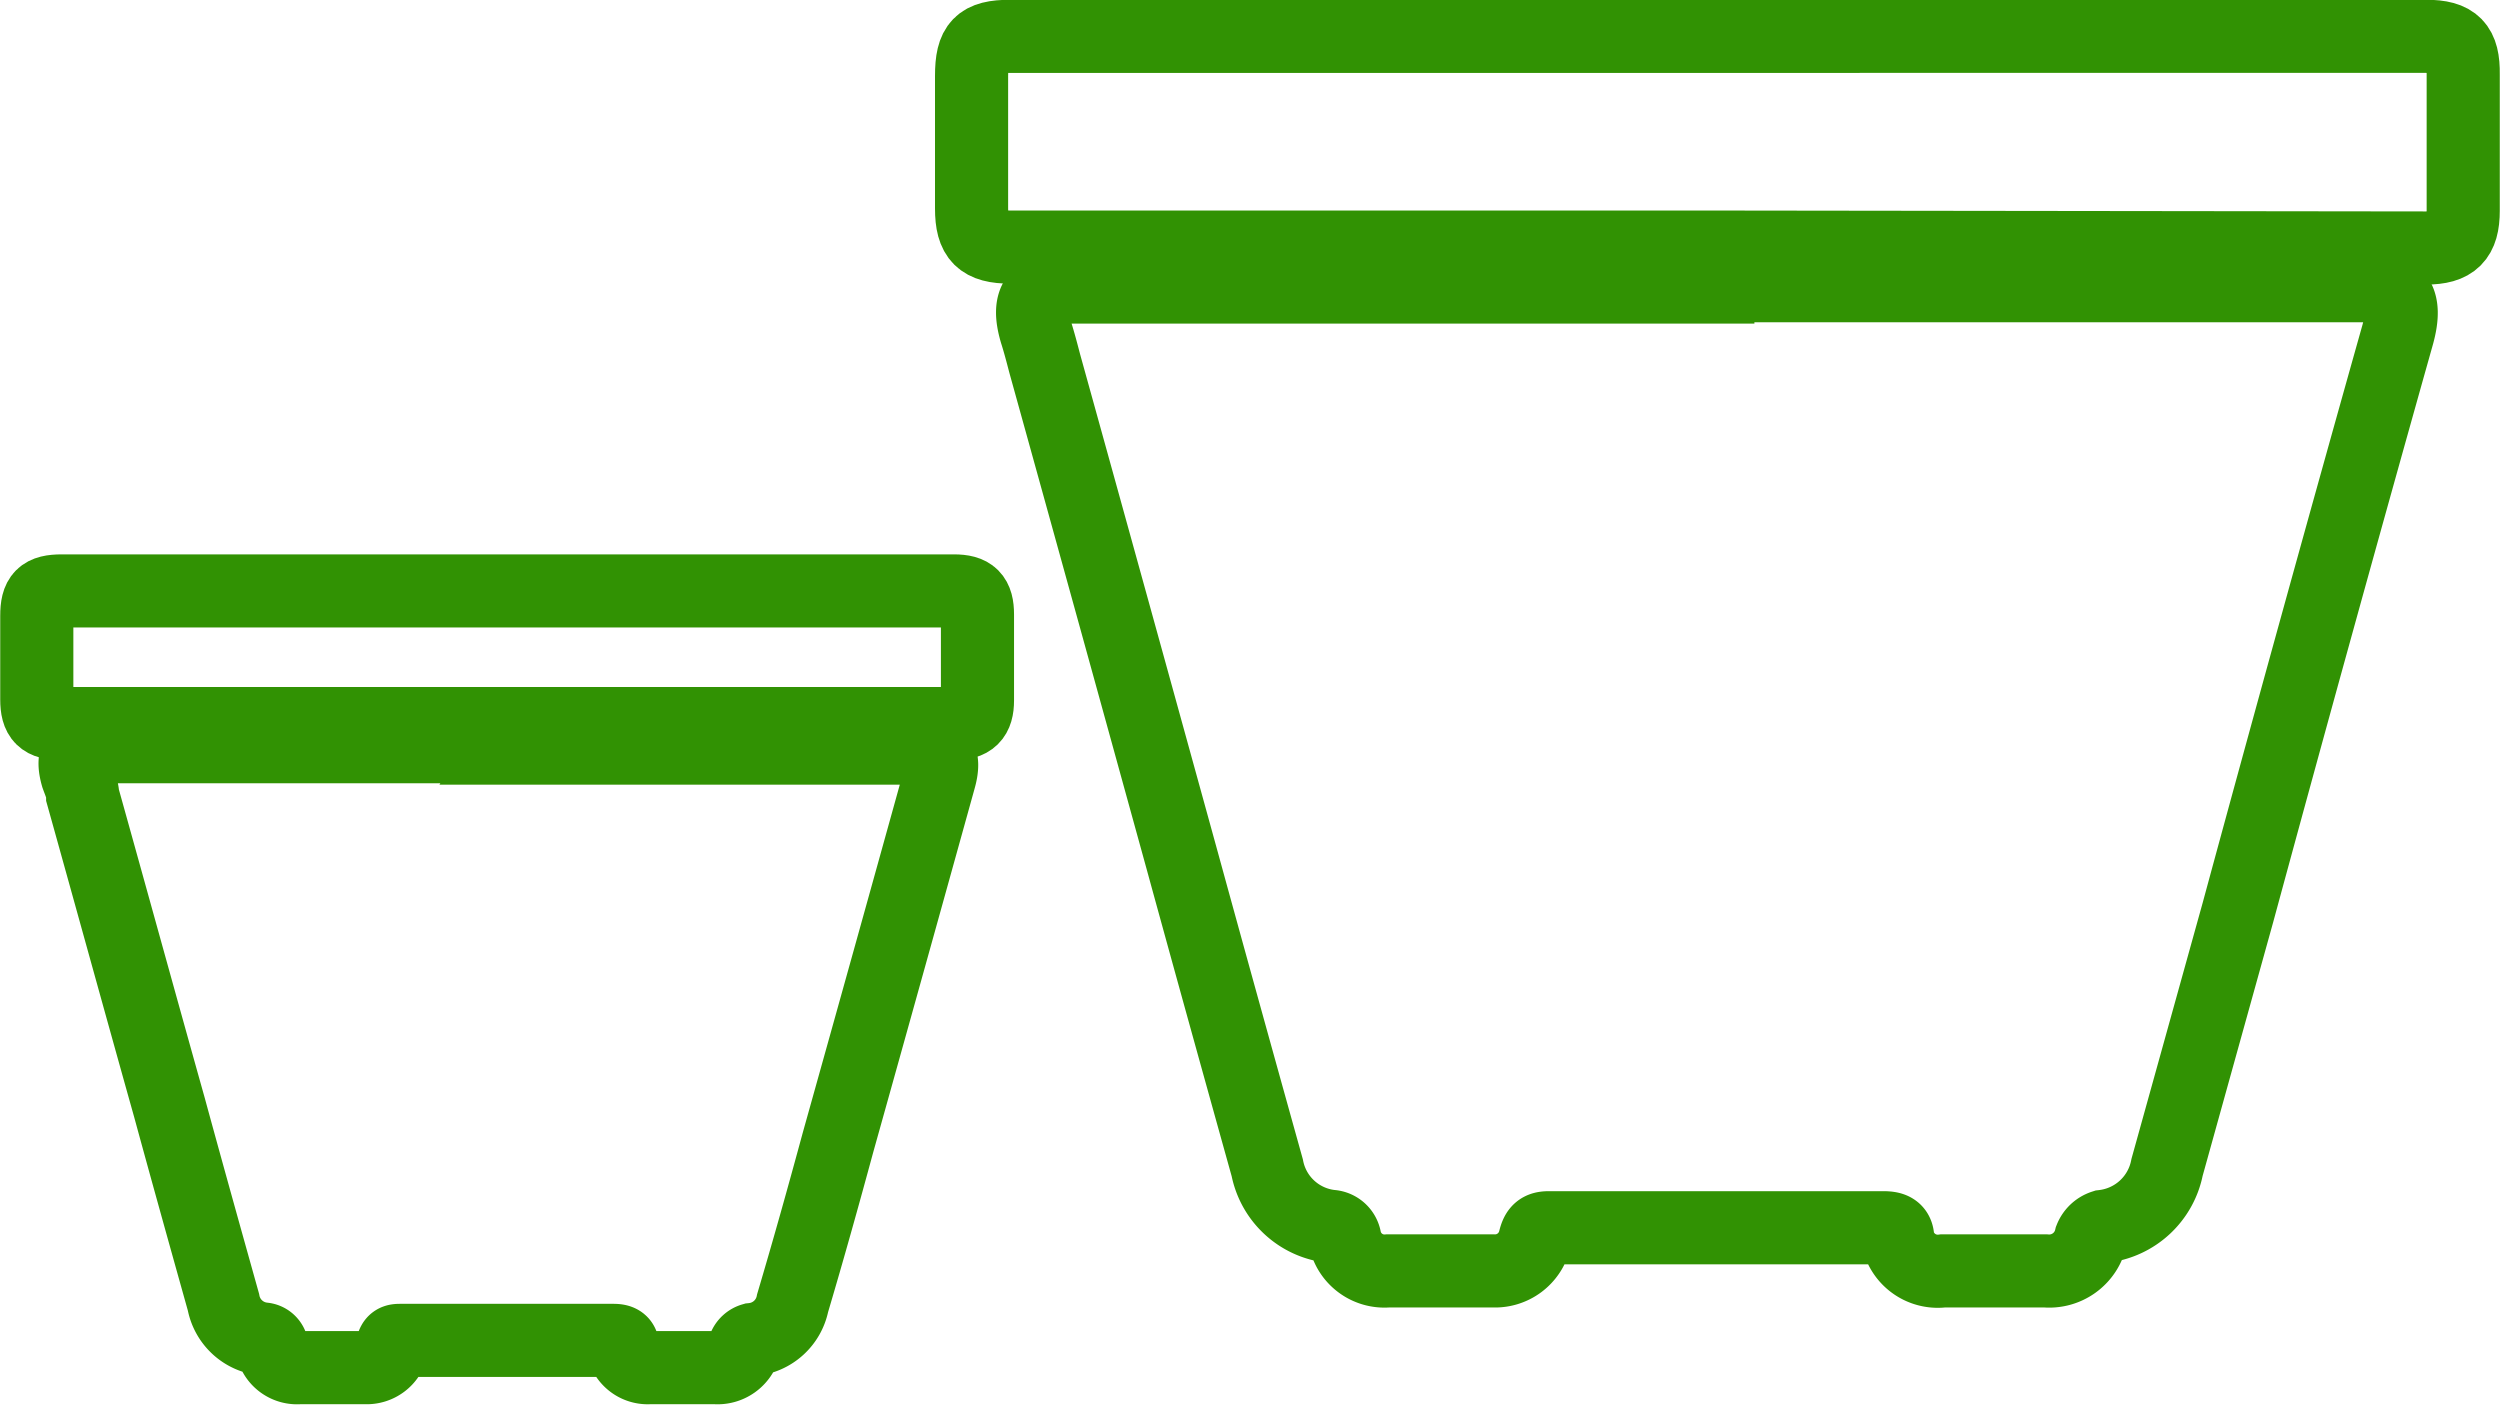
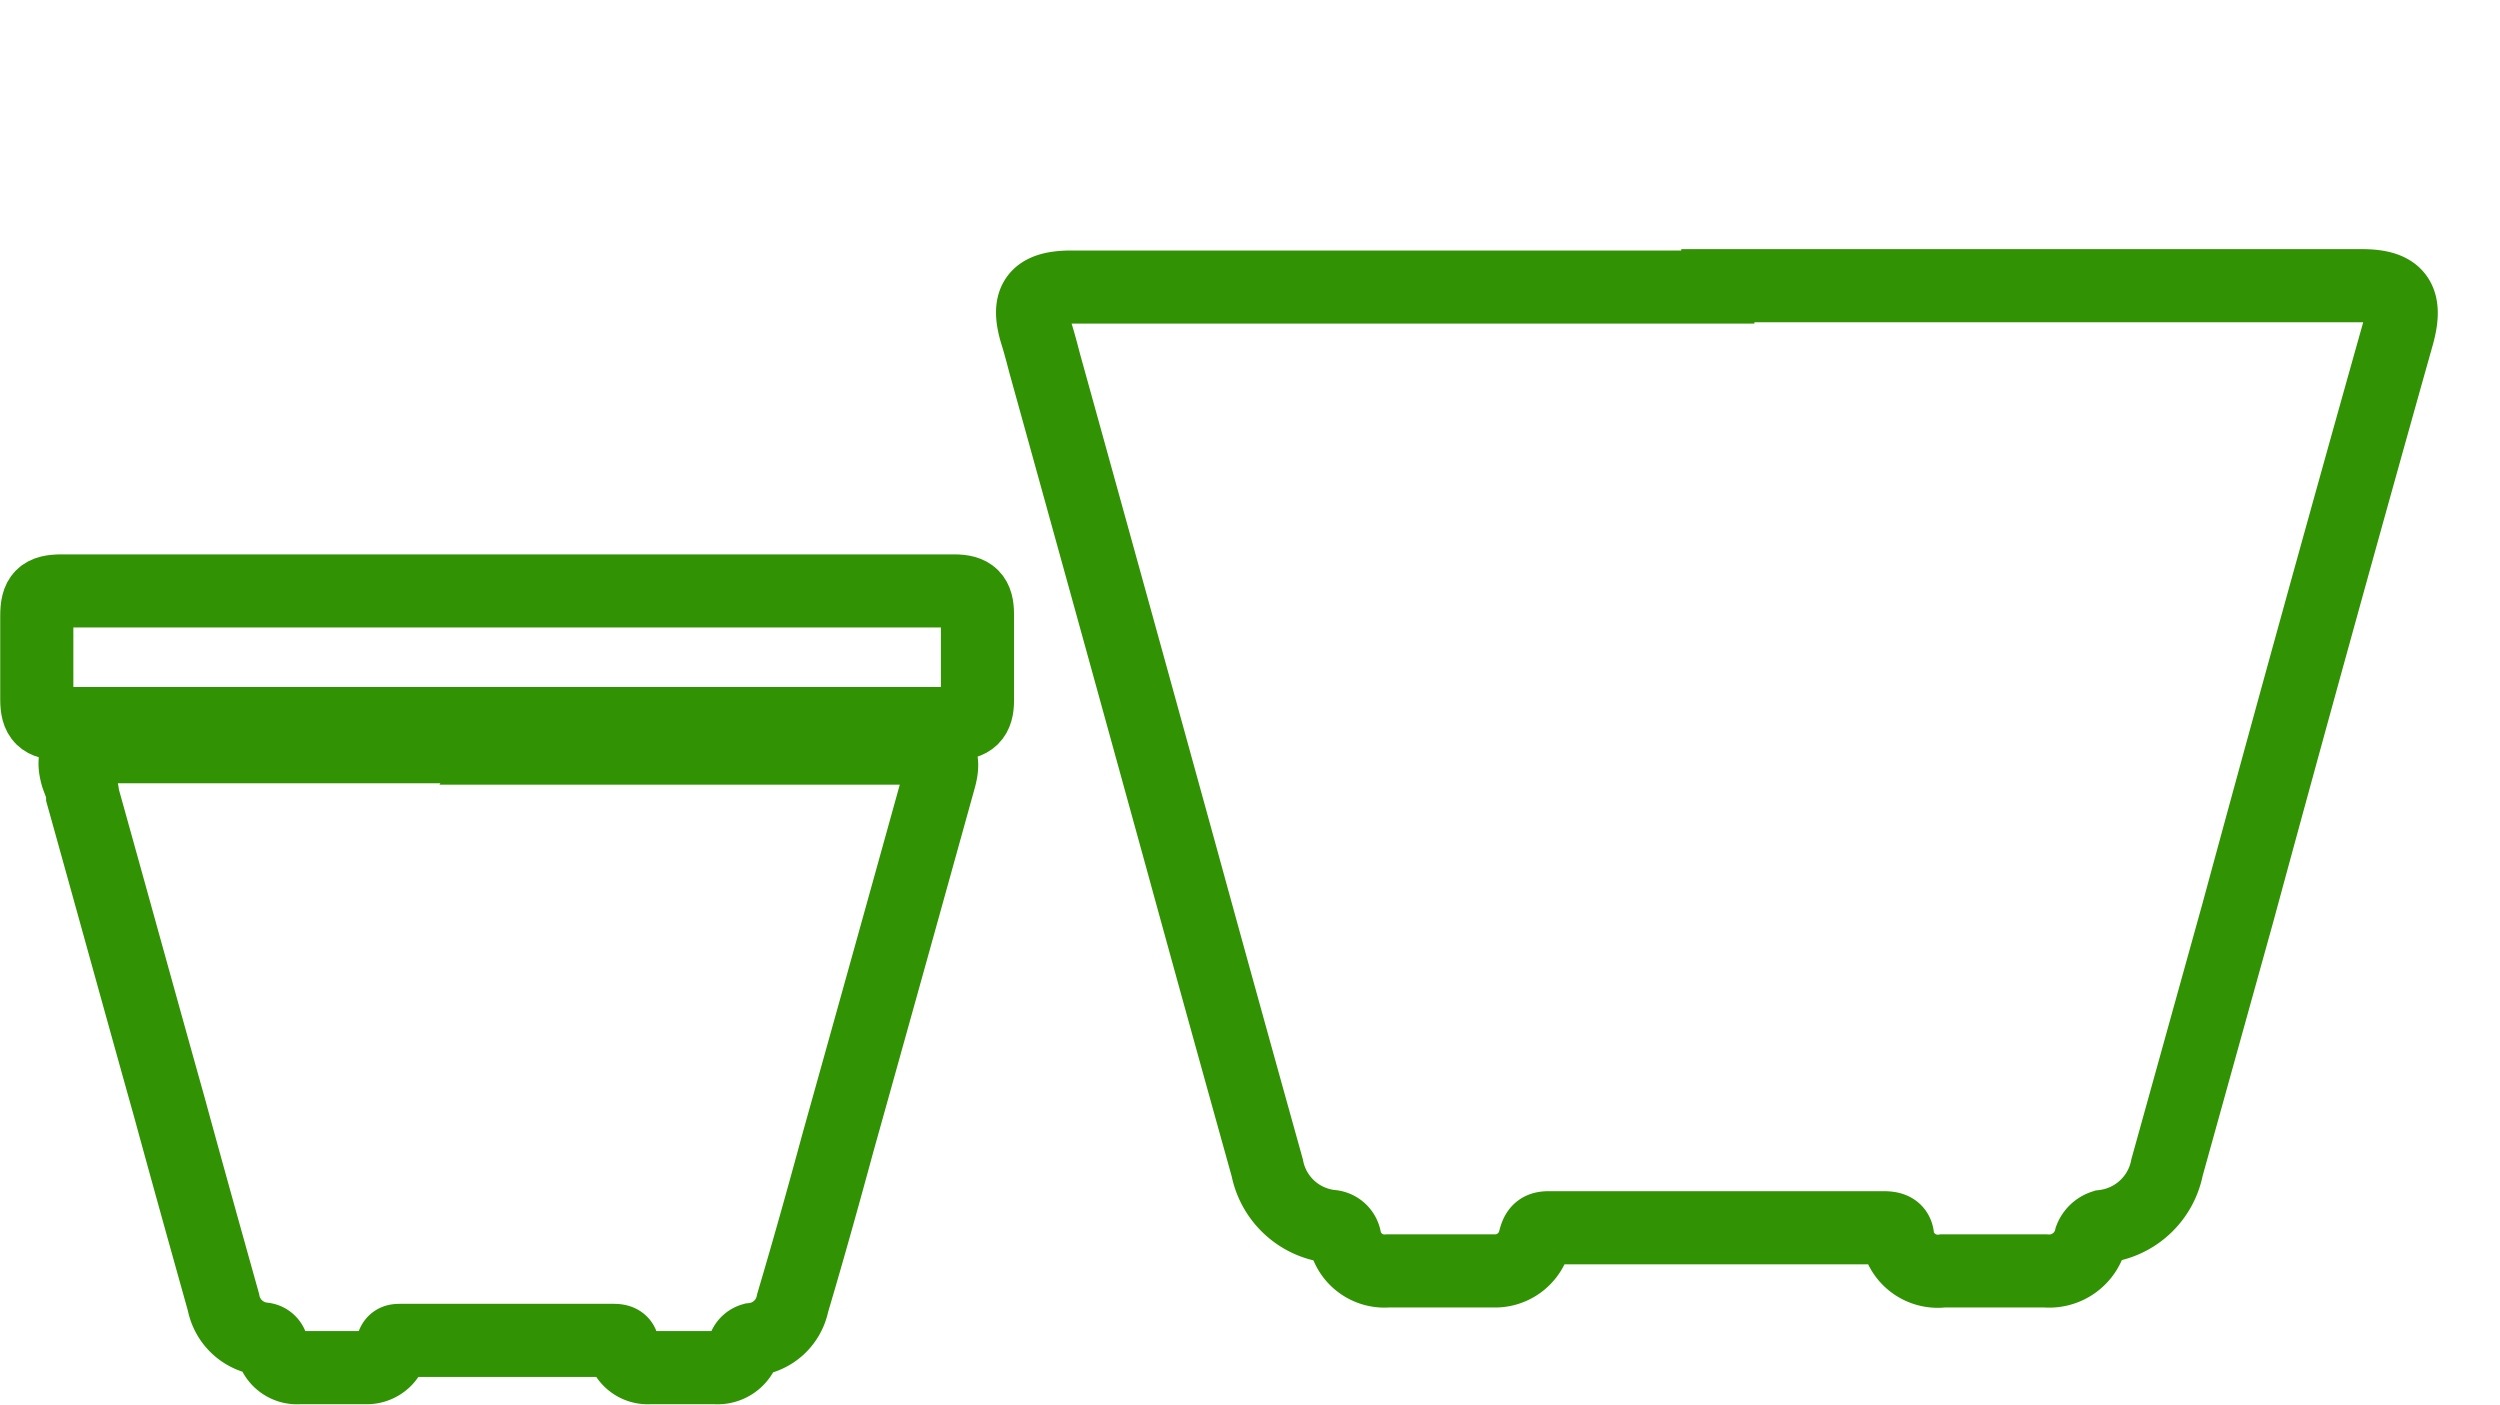
<svg xmlns="http://www.w3.org/2000/svg" viewBox="0 0 55.04 30.94">
  <defs>
    <style>.cls-1{fill:none;stroke:#319203;stroke-miterlimit:10;stroke-width:1.61px;}</style>
  </defs>
  <g id="Livello_2" data-name="Livello 2">
    <g id="Livello_1-2" data-name="Livello 1">
      <path class="cls-1" d="M37.82,6.29H52c.78,0,1,.3.79,1.07Q51,13.72,49.27,20.09L47.71,25.7A1.62,1.62,0,0,1,46.31,27a.45.45,0,0,0-.28.26.94.94,0,0,1-1,.72H42.78a.9.9,0,0,1-1-.71c0-.21-.14-.24-.32-.24H34.1c-.19,0-.26.06-.31.26a.9.9,0,0,1-.92.69H30.56a.89.89,0,0,1-.95-.7A.33.33,0,0,0,29.3,27a1.61,1.61,0,0,1-1.4-1.29c-.63-2.26-1.26-4.53-1.88-6.79Q24.51,13.44,23,8c-.06-.23-.12-.46-.19-.68-.21-.71,0-1,.78-1H37.82Z" />
-       <path class="cls-1" d="M37.8,5.44H22.25c-.65,0-.86-.21-.86-.85V1.67c0-.68.18-.87.85-.87H53.41c.63,0,.83.21.82.84,0,1,0,2,0,3,0,.6-.22.82-.82.82Z" />
      <path class="cls-1" d="M11.18,16.47h9c.5,0,.64.19.5.68q-1.11,4-2.23,8c-.32,1.18-.65,2.36-1,3.54a1,1,0,0,1-.88.8.28.28,0,0,0-.18.16.61.61,0,0,1-.64.46H14.3a.56.56,0,0,1-.59-.45c0-.13-.09-.15-.21-.15H8.83c-.12,0-.17,0-.2.16a.57.57,0,0,1-.58.44H6.59a.56.56,0,0,1-.6-.45.21.21,0,0,0-.19-.18,1,1,0,0,1-.88-.81c-.4-1.43-.8-2.86-1.19-4.29-.64-2.28-1.27-4.57-1.91-6.86,0-.14-.07-.29-.12-.43-.13-.45,0-.65.5-.65h9Z" />
      <path class="cls-1" d="M11.16,15.93H1.35c-.41,0-.54-.13-.54-.53,0-.61,0-1.23,0-1.84,0-.43.12-.55.55-.55H21c.39,0,.52.13.52.52v1.89c0,.37-.14.51-.52.51Z" />
    </g>
  </g>
</svg>